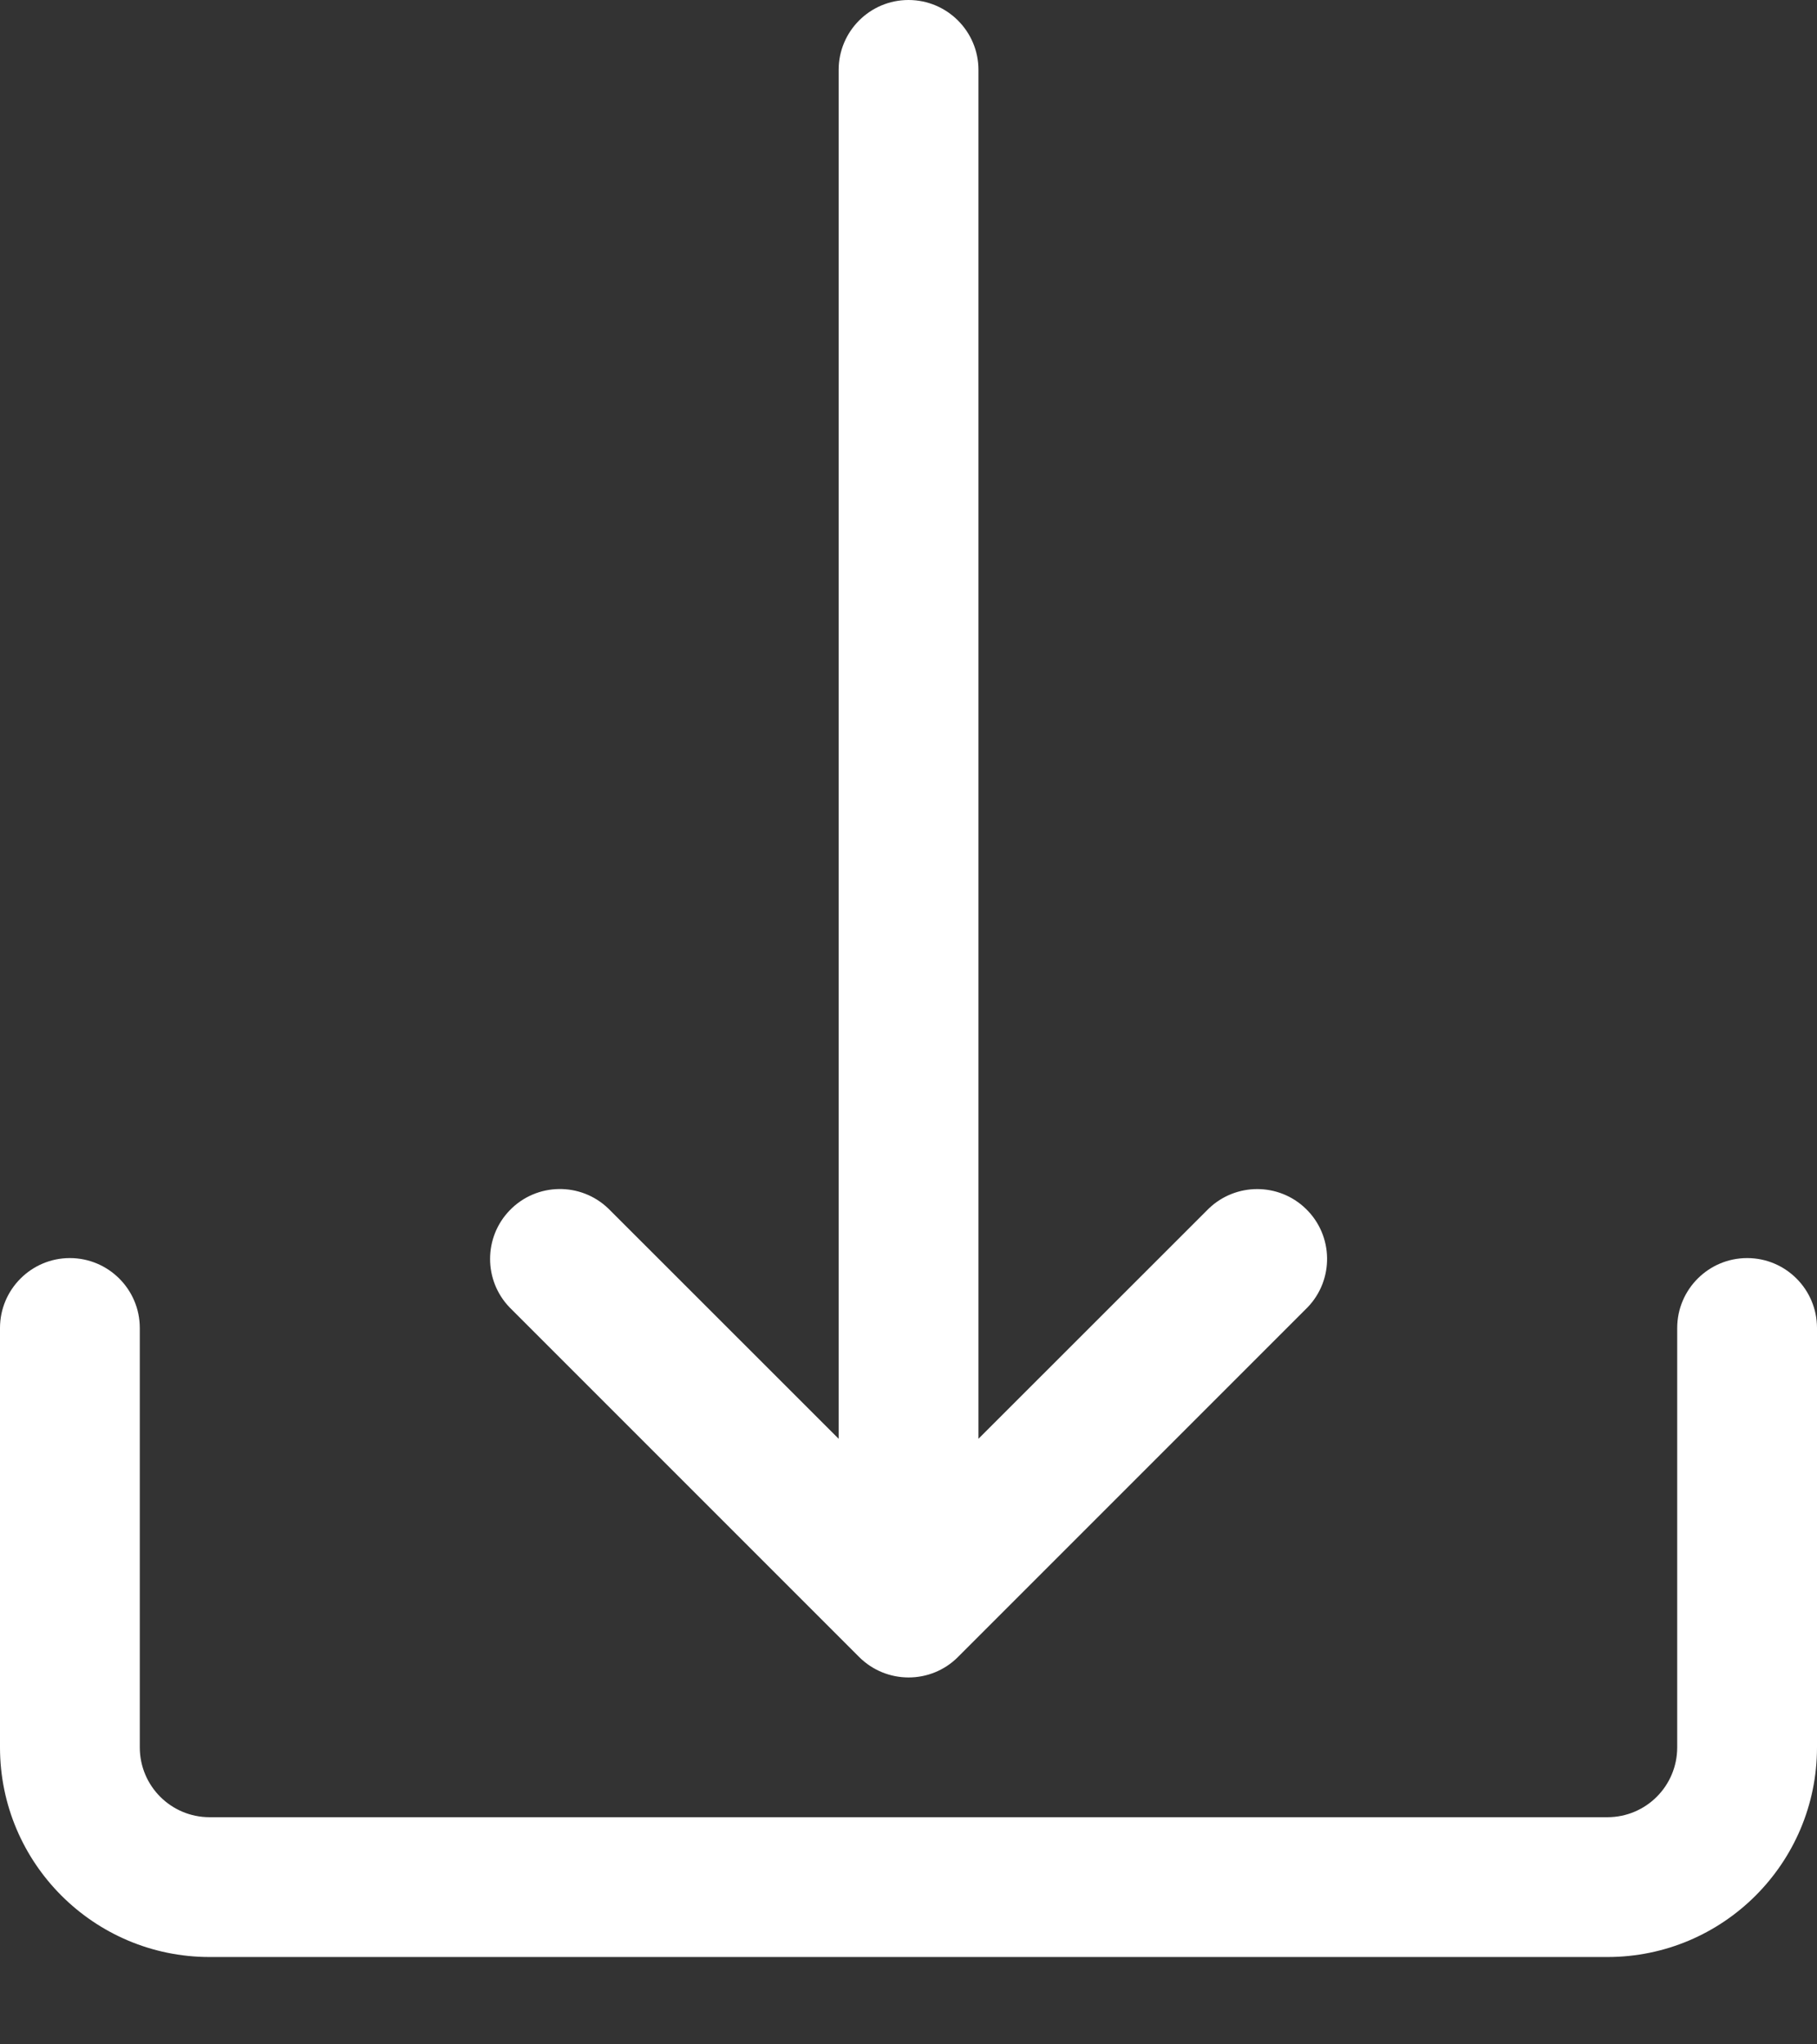
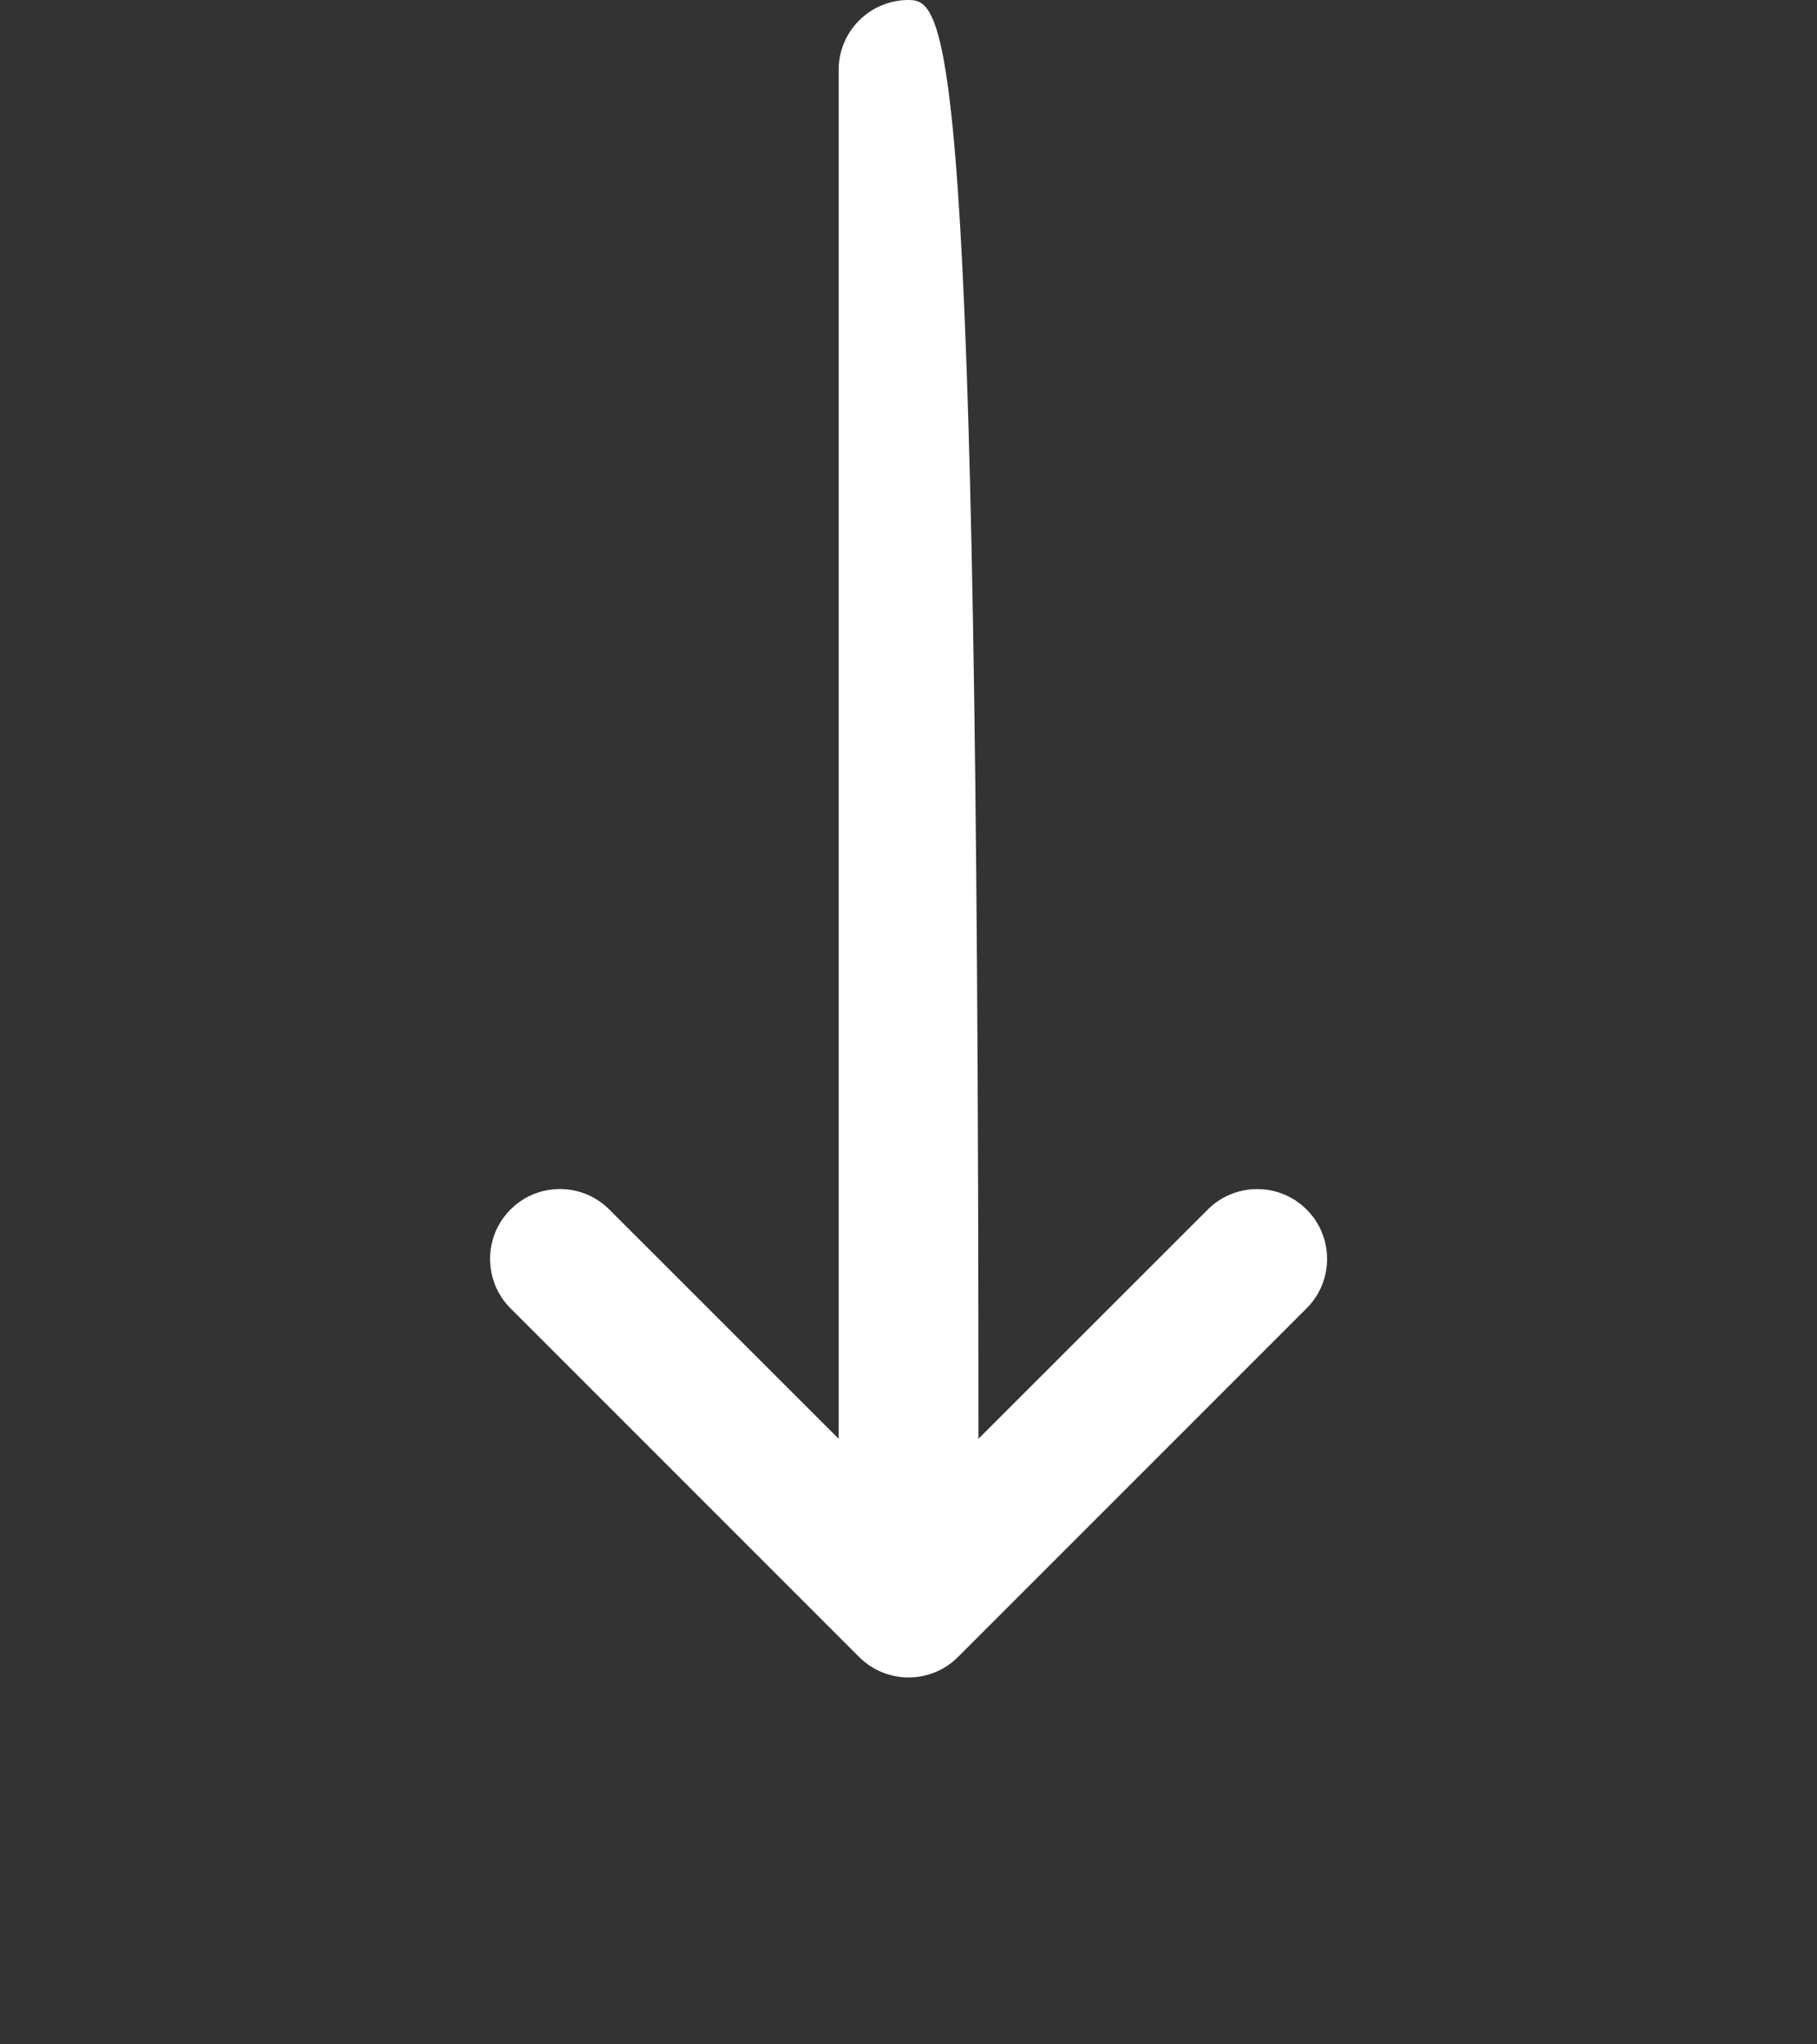
<svg xmlns="http://www.w3.org/2000/svg" width="16" height="18" viewBox="0 0 16 18" fill="none">
  <rect x="0" y="0" width="16" height="18" fill="#333333" stroke="none" />
-   <path d="M15.385 11.077C15.045 11.077 14.769 11.353 14.769 11.693V15.385C14.769 15.725 14.494 16 14.154 16H1.846C1.506 16 1.231 15.725 1.231 15.385V11.693C1.231 11.353 0.955 11.077 0.615 11.077C0.276 11.077 0 11.353 0 11.693V15.385C0 16.404 0.827 17.231 1.846 17.231H14.154C15.174 17.231 16 16.404 16 15.385V11.693C16 11.353 15.725 11.077 15.385 11.077Z" fill="white" />
-   <path d="M11.498 10.642C11.26 10.412 10.882 10.412 10.643 10.642L8.616 12.668V0.615C8.616 0.276 8.34 0 8 0C7.66 0 7.385 0.276 7.385 0.615V12.668L5.358 10.642C5.114 10.406 4.724 10.412 4.488 10.657C4.258 10.895 4.258 11.274 4.488 11.512L7.565 14.589C7.805 14.829 8.195 14.83 8.435 14.59C8.436 14.59 8.436 14.589 8.436 14.589L11.513 11.512C11.749 11.268 11.743 10.878 11.498 10.642Z" fill="white" />
+   <path d="M11.498 10.642C11.26 10.412 10.882 10.412 10.643 10.642L8.616 12.668C8.616 0.276 8.34 0 8 0C7.66 0 7.385 0.276 7.385 0.615V12.668L5.358 10.642C5.114 10.406 4.724 10.412 4.488 10.657C4.258 10.895 4.258 11.274 4.488 11.512L7.565 14.589C7.805 14.829 8.195 14.83 8.435 14.59C8.436 14.59 8.436 14.589 8.436 14.589L11.513 11.512C11.749 11.268 11.743 10.878 11.498 10.642Z" fill="white" />
</svg>